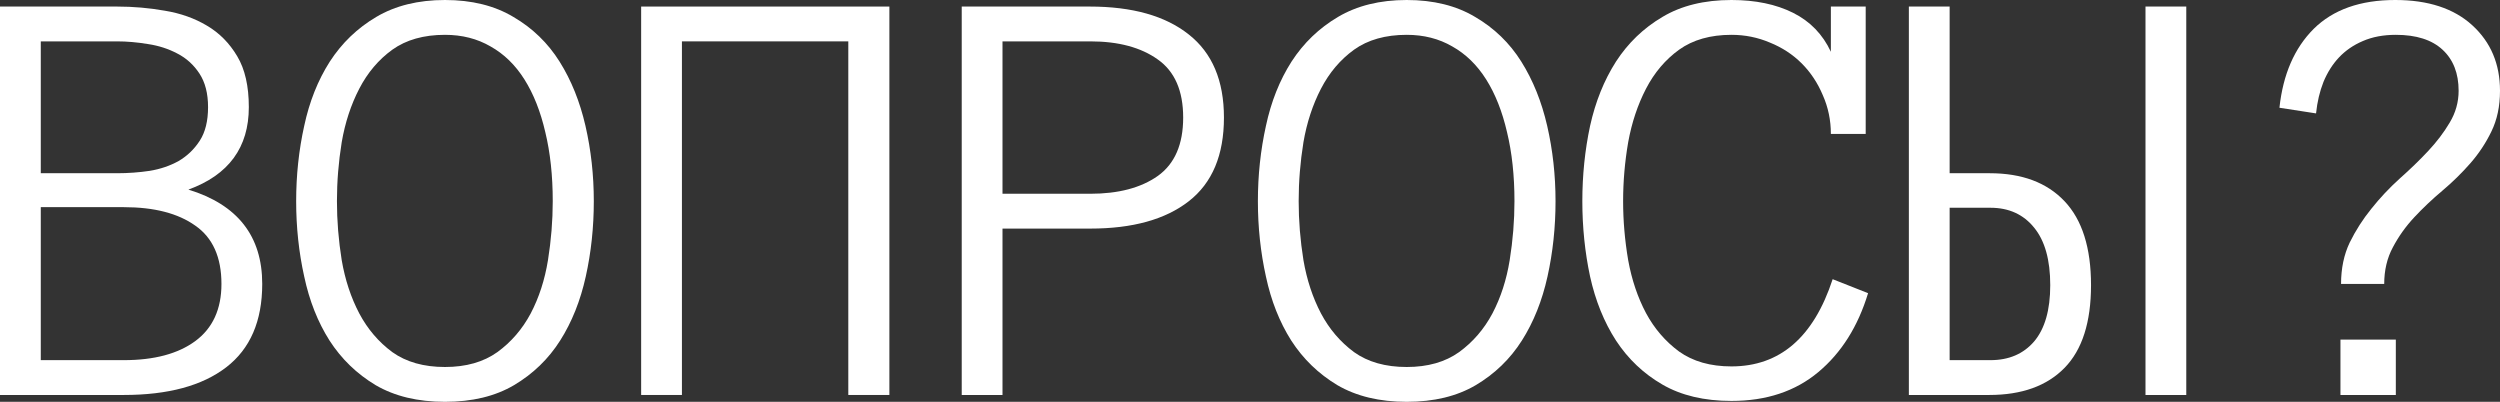
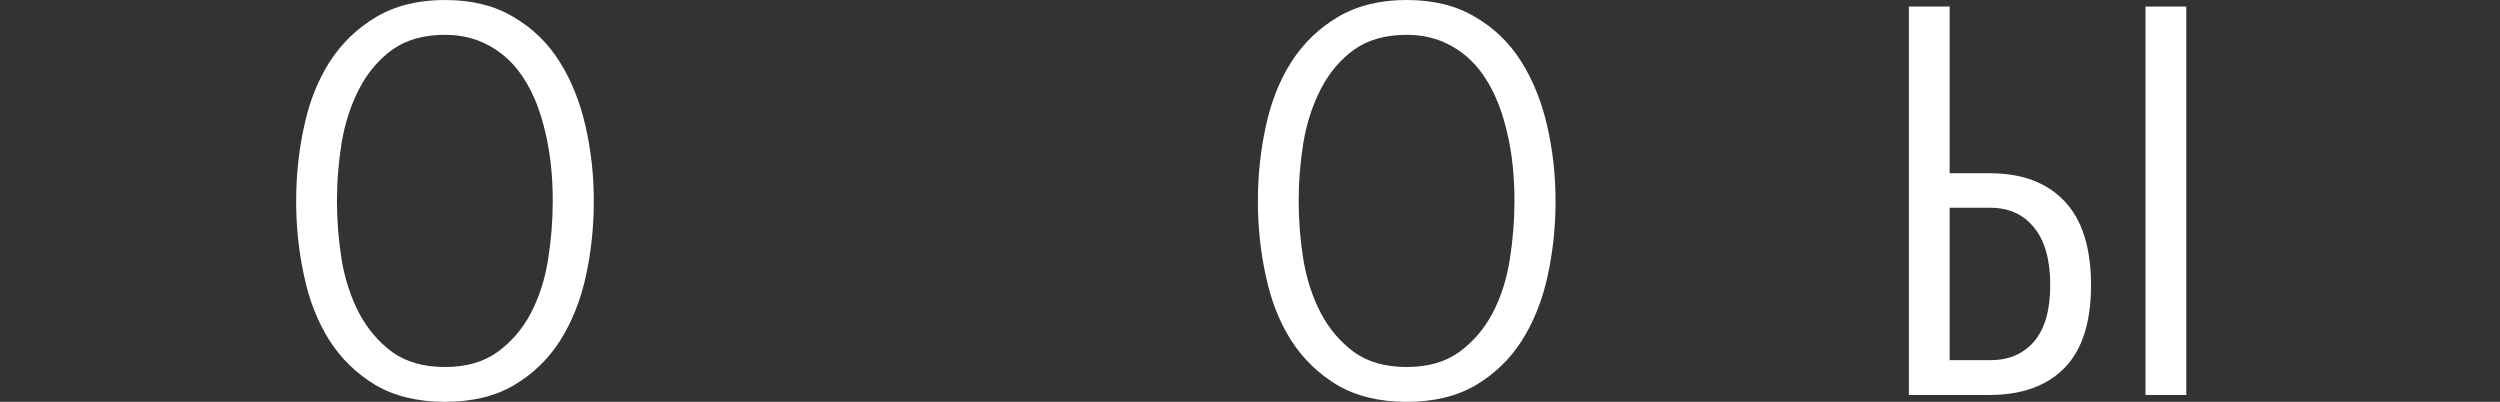
<svg xmlns="http://www.w3.org/2000/svg" viewBox="0 0 246.073 39.551" fill="none">
  <rect x="0" y="0" width="246.073" height="39.551" fill="#333333" stroke="none" />
-   <path d="M25.811 27.949C25.811 31.601 24.629 34.336 22.266 36.152C19.902 37.969 16.543 38.877 12.187 38.877H0V0.645H11.514C13.115 0.645 14.687 0.781 16.23 1.055C17.773 1.309 19.15 1.797 20.361 2.52C21.592 3.242 22.588 4.248 23.35 5.537C24.111 6.807 24.492 8.477 24.492 10.547C24.492 14.512 22.51 17.217 18.545 18.662C23.389 20.146 25.811 23.242 25.811 27.949ZM20.479 10.547C20.479 9.199 20.195 8.096 19.629 7.236C19.063 6.377 18.34 5.723 17.461 5.273C16.582 4.805 15.615 4.492 14.561 4.336C13.506 4.16 12.49 4.072 11.514 4.072H4.014V17.051H11.514C12.607 17.051 13.682 16.973 14.736 16.816C15.791 16.641 16.738 16.318 17.578 15.85C18.418 15.361 19.111 14.697 19.658 13.857C20.205 13.018 20.479 11.914 20.479 10.547ZM21.797 27.949C21.797 25.313 20.938 23.398 19.219 22.207C17.52 20.996 15.176 20.391 12.187 20.391H4.014V35.449H12.187C15.176 35.449 17.52 34.824 19.219 33.574C20.938 32.305 21.797 30.43 21.797 27.949Z" fill="white" />
  <path d="M58.448 19.805C58.448 22.363 58.185 24.834 57.657 27.217C57.13 29.6 56.29 31.699 55.138 33.516C53.986 35.332 52.472 36.797 50.597 37.91C48.741 39.004 46.476 39.551 43.8 39.551C41.124 39.551 38.849 39.004 36.974 37.91C35.118 36.797 33.605 35.332 32.433 33.516C31.28 31.699 30.45 29.6 29.943 27.217C29.415 24.834 29.151 22.363 29.151 19.805C29.151 17.246 29.415 14.775 29.943 12.393C30.45 10.01 31.29 7.9 32.462 6.064C33.653 4.229 35.177 2.764 37.032 1.67C38.907 0.557 41.163 0 43.8 0C46.437 0 48.683 0.557 50.538 1.67C52.413 2.764 53.927 4.229 55.079 6.064C56.232 7.9 57.081 10.01 57.628 12.393C58.175 14.775 58.448 17.246 58.448 19.805ZM54.406 19.805C54.406 17.285 54.161 15.02 53.673 13.008C53.204 10.977 52.521 9.248 51.622 7.822C50.724 6.396 49.61 5.312 48.282 4.57C46.974 3.809 45.48 3.428 43.8 3.428C41.71 3.428 39.982 3.916 38.614 4.893C37.267 5.869 36.183 7.148 35.363 8.73C34.542 10.312 33.966 12.07 33.634 14.004C33.321 15.938 33.165 17.871 33.165 19.805C33.165 21.719 33.321 23.652 33.634 25.606C33.966 27.539 34.542 29.287 35.363 30.85C36.183 32.393 37.267 33.662 38.614 34.658C39.982 35.635 41.71 36.123 43.8 36.123C45.87 36.123 47.589 35.635 48.956 34.658C50.323 33.662 51.417 32.393 52.238 30.85C53.058 29.287 53.624 27.539 53.937 25.606C54.249 23.652 54.406 21.719 54.406 19.805Z" fill="white" />
-   <path d="M87.541 38.877H83.498V4.072H67.121V38.877H63.108V0.645H87.541V38.877Z" fill="white" />
-   <path d="M120.472 11.572C120.472 15.264 119.32 18.008 117.015 19.805C114.711 21.602 111.478 22.5 107.318 22.5H98.675V38.877H94.662V0.645H107.259C111.459 0.645 114.711 1.562 117.015 3.398C119.32 5.215 120.472 7.939 120.472 11.572ZM116.459 11.572C116.459 8.936 115.628 7.031 113.968 5.859C112.308 4.668 110.091 4.072 107.318 4.072H98.675V19.072H107.318C110.091 19.072 112.308 18.486 113.968 17.314C115.628 16.123 116.459 14.209 116.459 11.572Z" fill="white" />
  <path d="M153.11 19.805C153.11 22.363 152.847 24.834 152.319 27.217C151.792 29.6 150.952 31.699 149.8 33.516C148.647 35.332 147.134 36.797 145.259 37.91C143.403 39.004 141.138 39.551 138.462 39.551C135.786 39.551 133.511 39.004 131.636 37.91C129.78 36.797 128.266 35.332 127.094 33.516C125.942 31.699 125.112 29.6 124.604 27.217C124.077 24.834 123.813 22.363 123.813 19.805C123.813 17.246 124.077 14.775 124.604 12.393C125.112 10.01 125.952 7.9 127.124 6.064C128.315 4.229 129.839 2.764 131.694 1.67C133.569 0.557 135.825 0 138.462 0C141.098 0 143.344 0.557 145.2 1.67C147.075 2.764 148.589 4.229 149.741 6.064C150.893 7.9 151.743 10.01 152.29 12.393C152.837 14.775 153.11 17.246 153.11 19.805ZM149.067 19.805C149.067 17.285 148.823 15.02 148.335 13.008C147.866 10.977 147.182 9.248 146.284 7.822C145.385 6.396 144.272 5.312 142.944 4.57C141.635 3.809 140.141 3.428 138.462 3.428C136.372 3.428 134.643 3.916 133.276 4.893C131.928 5.869 130.844 7.148 130.024 8.73C129.204 10.312 128.628 12.07 128.296 14.004C127.983 15.938 127.827 17.871 127.827 19.805C127.827 21.719 127.983 23.652 128.296 25.606C128.628 27.539 129.204 29.287 130.024 30.85C130.844 32.393 131.928 33.662 133.276 34.658C134.643 35.635 136.372 36.123 138.462 36.123C140.532 36.123 142.251 35.635 143.618 34.658C144.985 33.662 146.079 32.393 146.899 30.85C147.72 29.287 148.286 27.539 148.598 25.606C148.911 23.652 149.067 21.719 149.067 19.805Z" fill="white" />
-   <path d="M183.873 28.857C182.877 32.139 181.246 34.726 178.98 36.621C176.715 38.516 173.863 39.463 170.426 39.463C167.75 39.463 165.484 38.926 163.629 37.851C161.773 36.777 160.25 35.332 159.059 33.516C157.887 31.699 157.037 29.6 156.51 27.217C156.002 24.834 155.748 22.363 155.748 19.805C155.748 17.246 156.002 14.775 156.51 12.393C157.037 10.01 157.887 7.9 159.059 6.064C160.25 4.229 161.773 2.764 163.629 1.67C165.484 0.557 167.75 0 170.426 0C172.789 0 174.81 0.42 176.49 1.26C178.17 2.1 179.41 3.379 180.211 5.098V0.645H183.639V13.184H180.211C180.211 11.836 179.947 10.566 179.42 9.375C178.912 8.164 178.219 7.119 177.34 6.24C176.461 5.361 175.416 4.678 174.205 4.189C173.014 3.682 171.754 3.428 170.426 3.428C168.355 3.428 166.637 3.916 165.27 4.893C163.922 5.869 162.838 7.148 162.017 8.73C161.197 10.312 160.611 12.07 160.26 14.004C159.928 15.938 159.762 17.871 159.762 19.805C159.762 21.719 159.928 23.652 160.26 25.606C160.611 27.539 161.197 29.277 162.017 30.82C162.838 32.344 163.922 33.604 165.27 34.6C166.637 35.576 168.355 36.065 170.426 36.065C175.191 36.065 178.512 33.203 180.387 27.48L183.873 28.857Z" fill="white" />
  <path d="M187.888 0.645H191.901V17.051H195.857C199.021 17.051 201.472 17.969 203.21 19.805C204.949 21.641 205.818 24.395 205.818 28.067C205.818 31.719 204.949 34.434 203.21 36.211C201.472 37.988 199.001 38.877 195.798 38.877H187.888V0.645ZM201.804 28.067C201.804 25.586 201.277 23.701 200.222 22.412C199.167 21.104 197.732 20.449 195.915 20.449H191.901V35.449H195.915C197.732 35.449 199.167 34.834 200.222 33.604C201.277 32.353 201.804 30.508 201.804 28.067ZM211.179 0.645H215.193V38.877H211.179V0.645Z" fill="white" />
-   <path d="M235.819 38.877H230.369V33.428H235.819V38.877ZM246.073 8.936C246.073 10.459 245.789 11.797 245.223 12.949C244.676 14.082 243.983 15.127 243.143 16.084C242.303 17.041 241.385 17.939 240.389 18.779C239.393 19.619 238.475 20.488 237.635 21.387C236.795 22.285 236.092 23.271 235.526 24.346C234.959 25.4 234.676 26.602 234.676 27.949H230.428C230.428 26.426 230.711 25.068 231.278 23.877C231.864 22.686 232.577 21.572 233.417 20.537C234.256 19.482 235.184 18.496 236.199 17.578C237.235 16.66 238.172 15.752 239.012 14.854C239.852 13.955 240.555 13.027 241.121 12.07C241.707 11.094 242 10.049 242 8.936C242 7.217 241.473 5.869 240.418 4.893C239.364 3.916 237.83 3.428 235.819 3.428C234.588 3.428 233.504 3.633 232.567 4.043C231.649 4.434 230.868 4.971 230.223 5.654C229.598 6.318 229.09 7.119 228.7 8.057C228.328 8.994 228.084 10.029 227.967 11.162L224.364 10.605C224.715 7.324 225.838 4.736 227.733 2.842C229.647 0.947 232.323 0 235.76 0C239.002 0 241.532 0.83 243.348 2.49C245.165 4.15 246.073 6.299 246.073 8.936Z" fill="white" />
</svg>